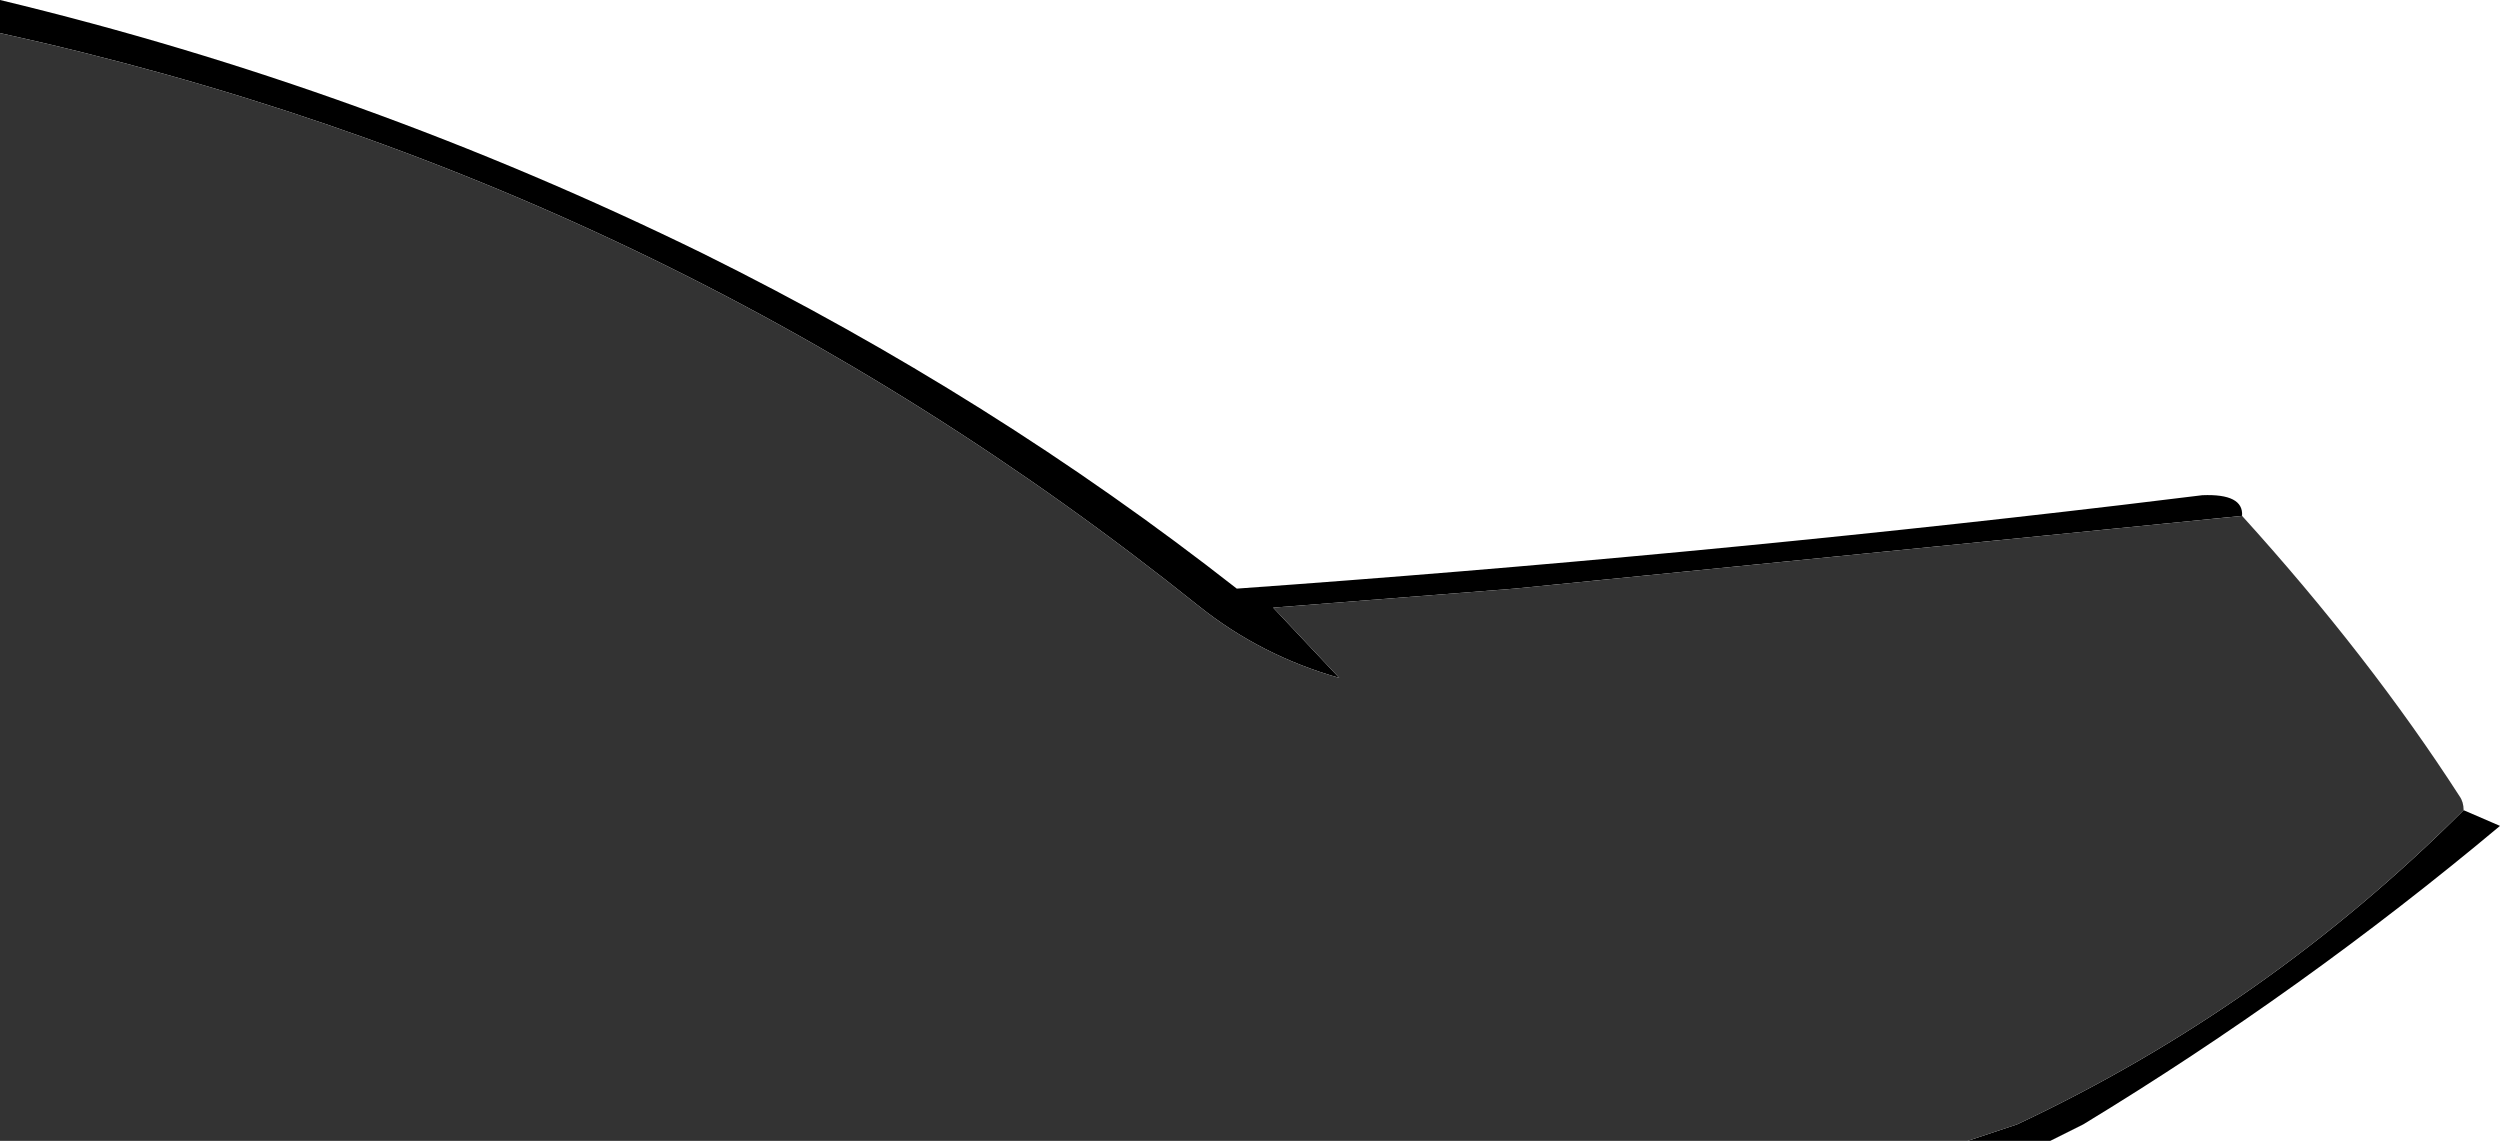
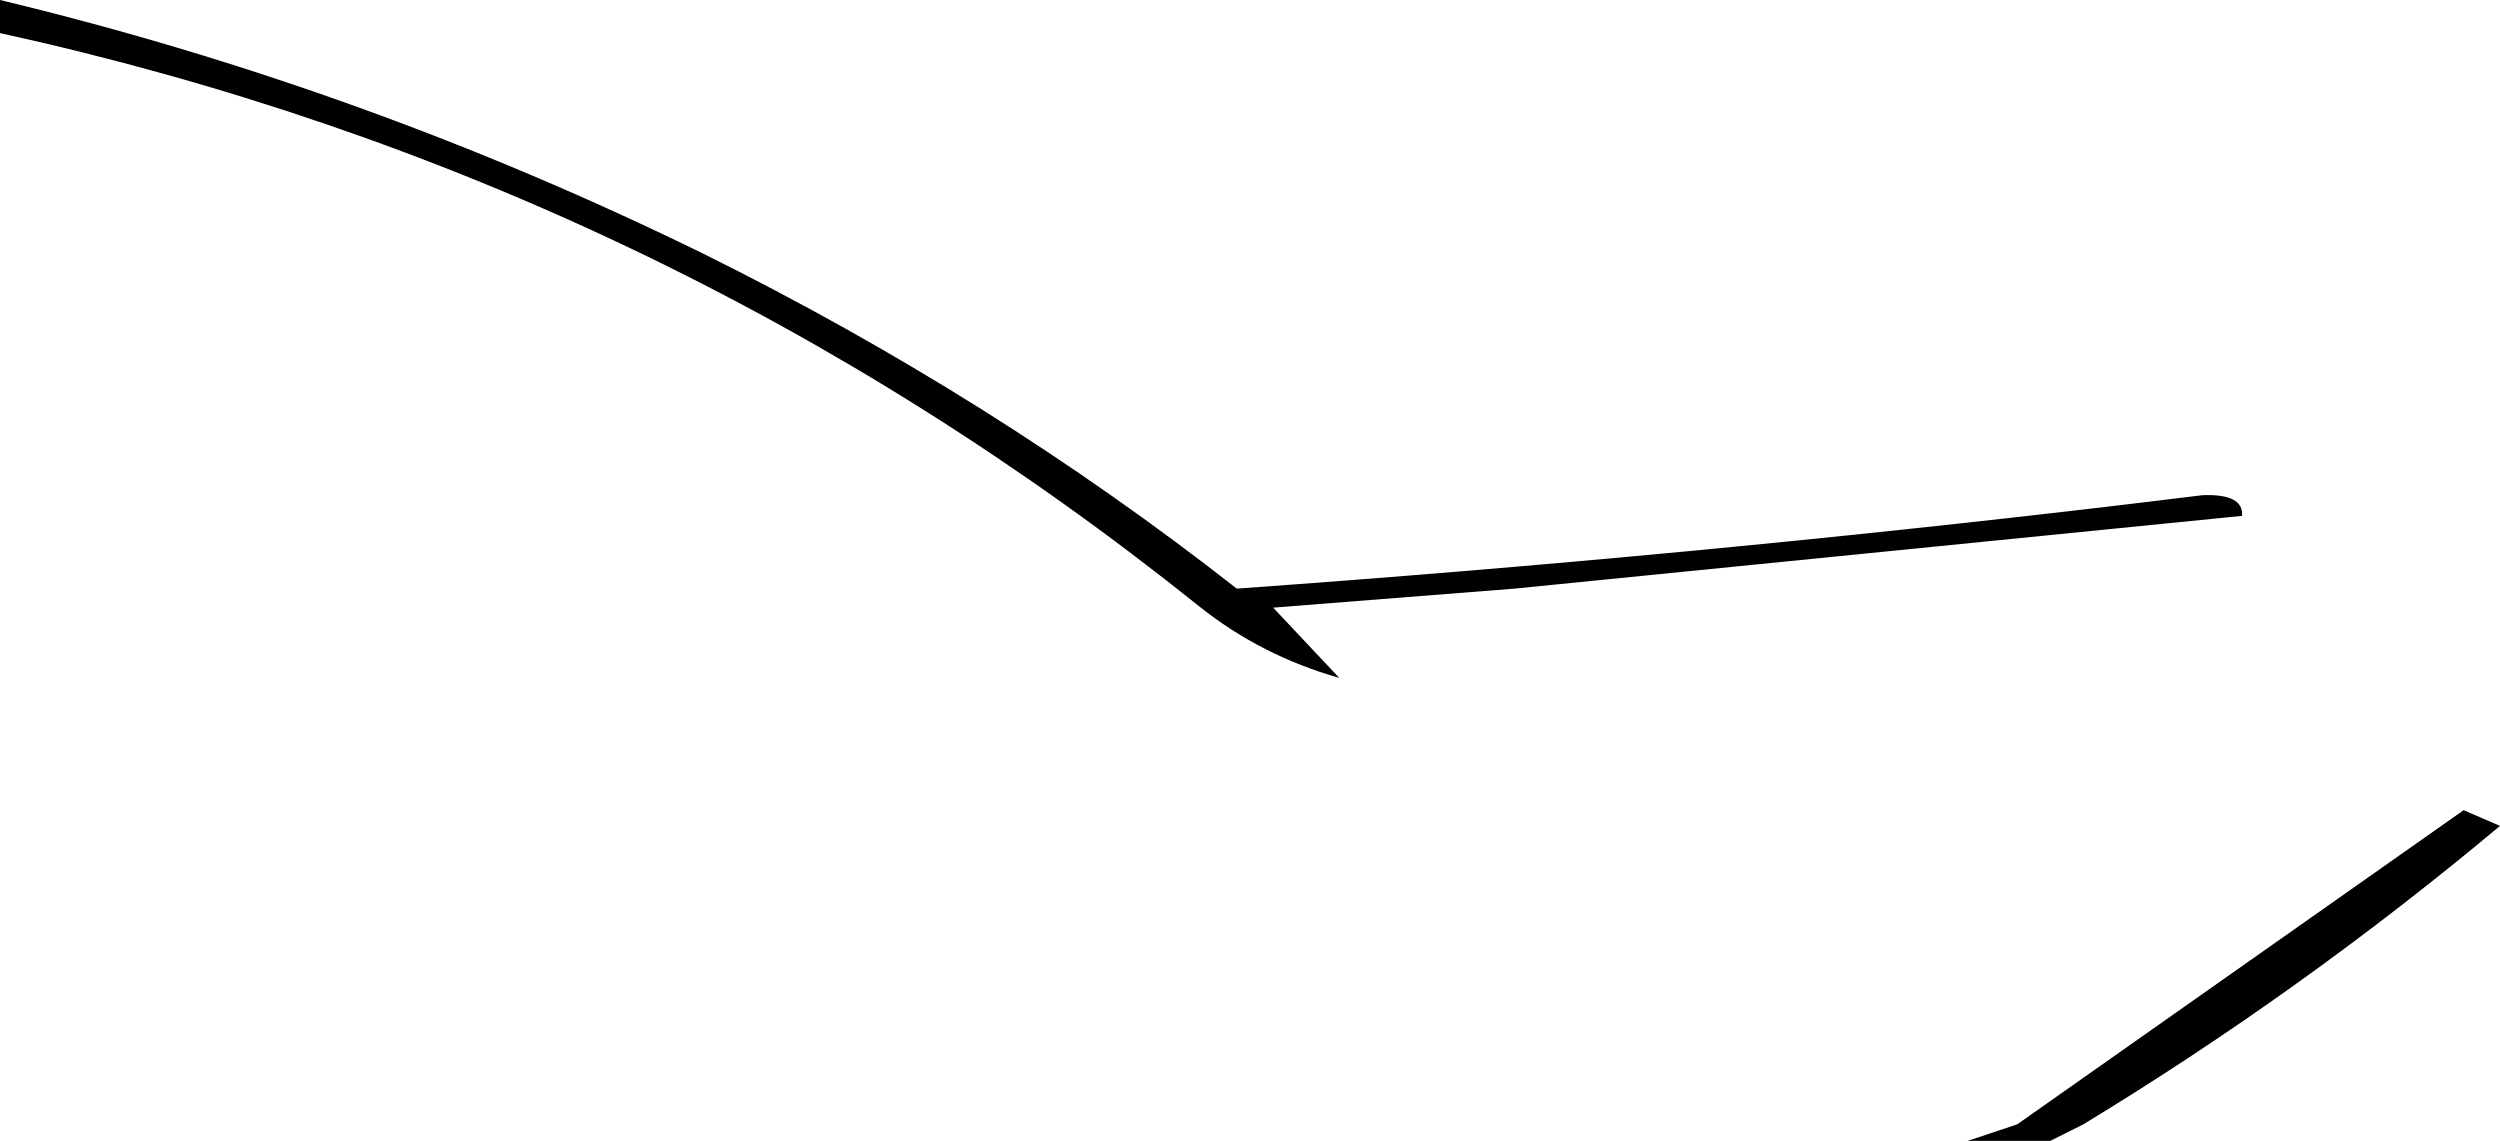
<svg xmlns="http://www.w3.org/2000/svg" height="69.0px" width="151.2px">
  <g transform="matrix(1.0, 0.0, 0.0, 1.0, 219.0, -171.0)">
-     <path d="M-219.0 173.0 L-219.0 171.0 Q-196.95 176.3 -176.45 186.35 -159.0 195.0 -144.2 206.6 -116.9 204.65 -90.75 201.55 L-85.8 200.95 Q-83.3 200.85 -83.4 202.2 L-127.4 206.6 -142.0 207.75 -138.0 212.0 Q-142.75 210.65 -146.5 207.65 -178.7 181.85 -219.0 173.0 M-70.0 220.0 L-67.8 220.95 Q-79.75 230.95 -93.0 239.0 L-95.0 240.0 -100.0 240.0 -97.0 239.0 Q-81.9 231.9 -70.0 220.0" fill="#000000" fill-rule="evenodd" stroke="none" />
-     <path d="M-219.0 173.0 Q-178.7 181.85 -146.5 207.65 -142.75 210.65 -138.0 212.0 L-142.0 207.75 -127.4 206.6 -83.4 202.2 Q-75.7 210.7 -70.25 219.15 -70.0 219.5 -70.0 220.0 -81.9 231.9 -97.0 239.0 L-100.0 240.0 -219.0 240.0 -219.0 173.0" fill="#333333" fill-rule="evenodd" stroke="none" />
+     <path d="M-219.0 173.0 L-219.0 171.0 Q-196.95 176.3 -176.45 186.35 -159.0 195.0 -144.2 206.6 -116.9 204.65 -90.75 201.55 L-85.8 200.95 Q-83.3 200.85 -83.4 202.2 L-127.4 206.6 -142.0 207.75 -138.0 212.0 Q-142.75 210.65 -146.5 207.65 -178.7 181.85 -219.0 173.0 M-70.0 220.0 L-67.8 220.95 Q-79.75 230.95 -93.0 239.0 L-95.0 240.0 -100.0 240.0 -97.0 239.0 " fill="#000000" fill-rule="evenodd" stroke="none" />
  </g>
</svg>